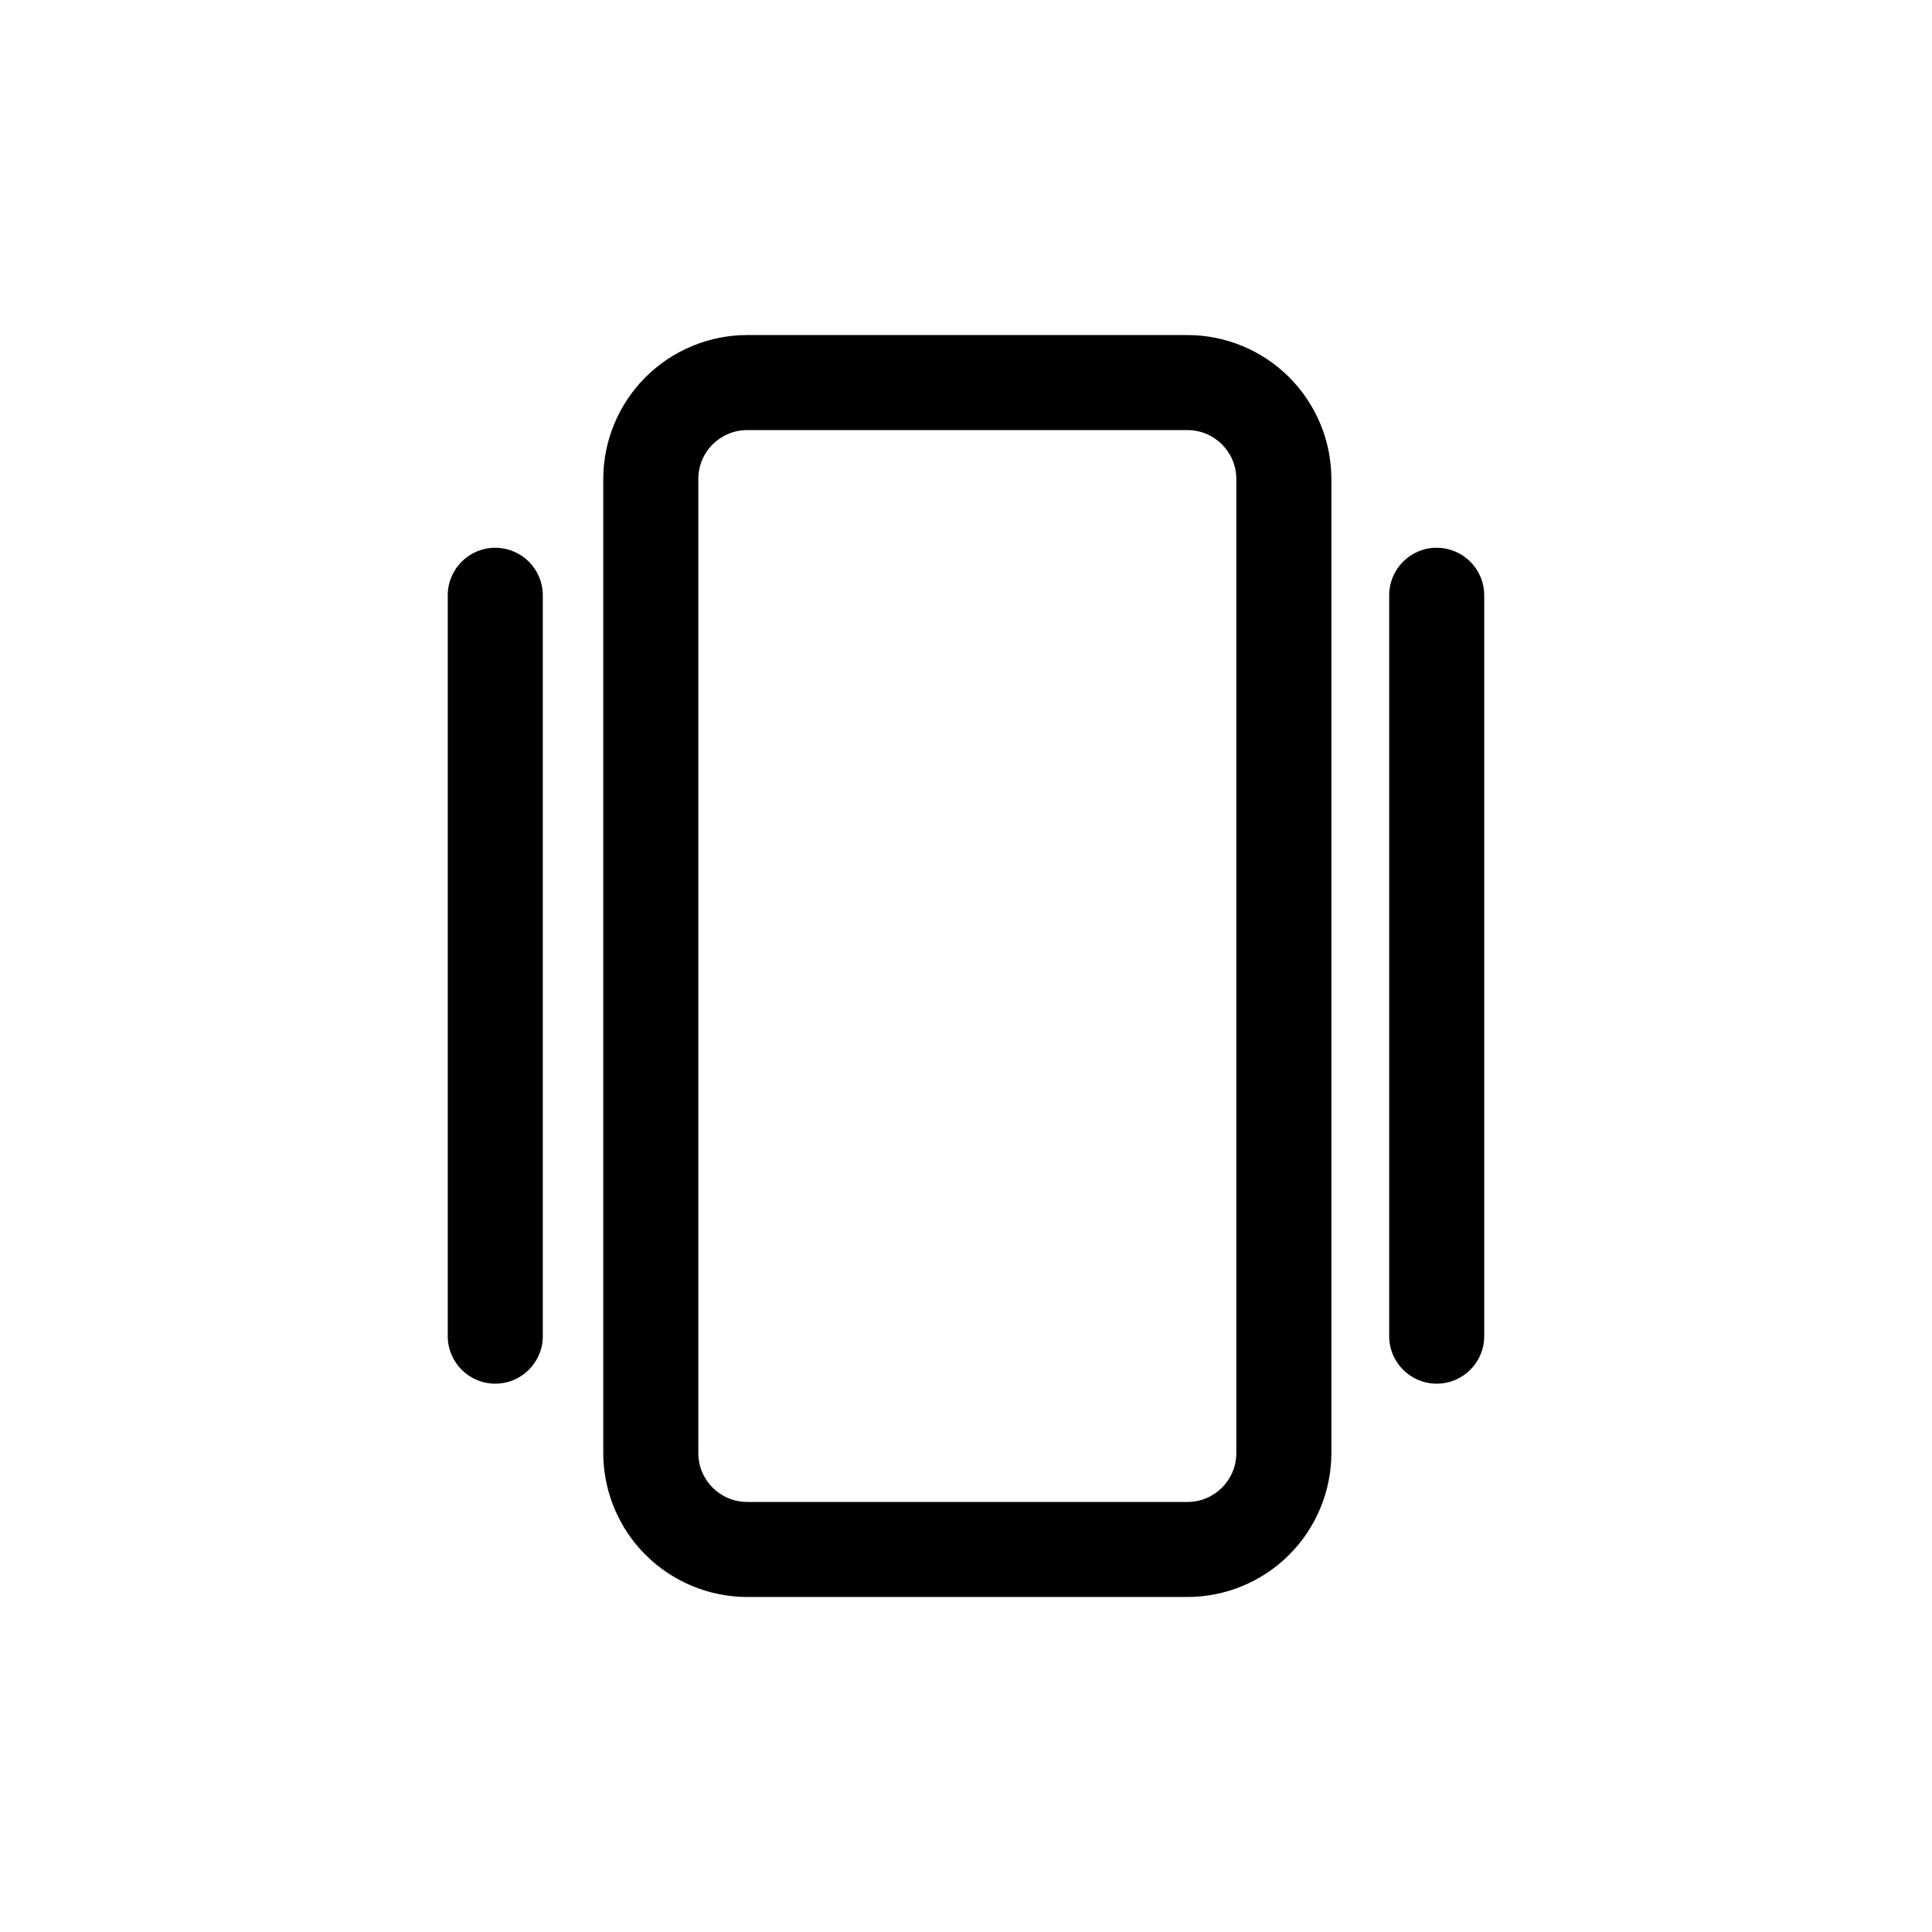
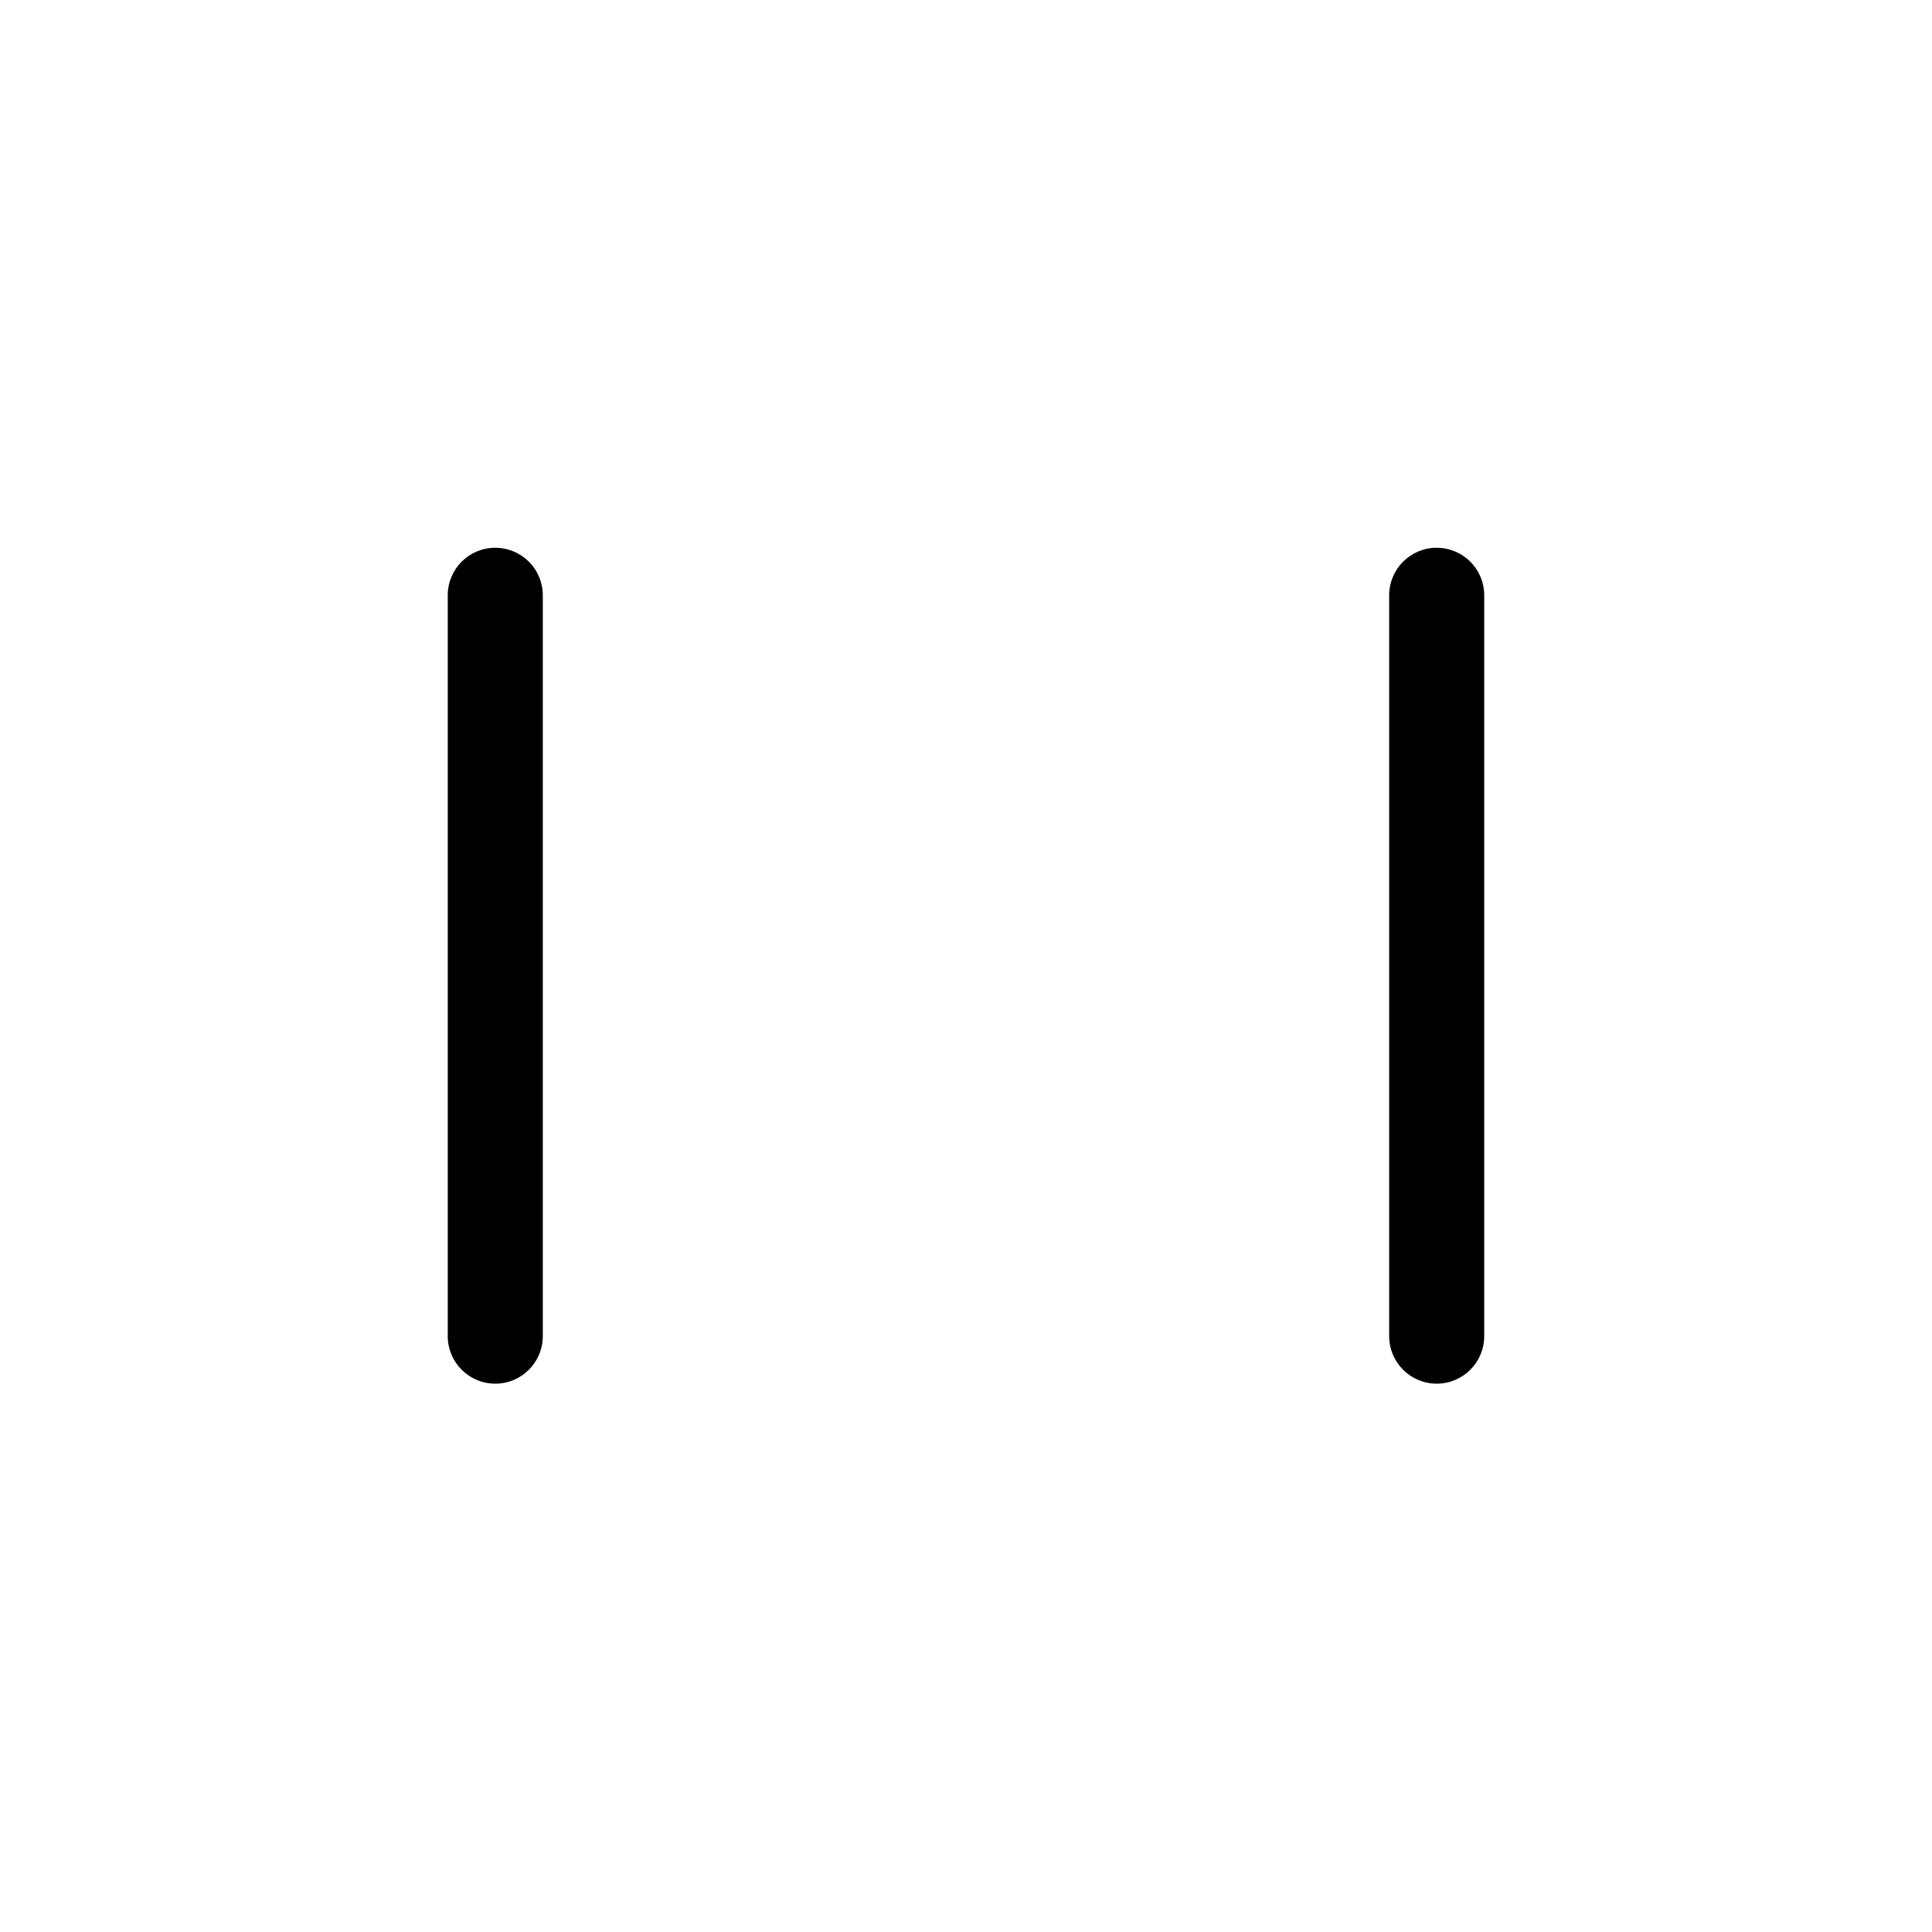
<svg xmlns="http://www.w3.org/2000/svg" fill="#000000" width="800px" height="800px" version="1.1" viewBox="144 144 512 512">
  <g>
-     <path d="m458.74 232.79h-116.73c-10.113 0.012-19.805 4.035-26.953 11.184-7.152 7.148-11.172 16.844-11.188 26.953v258.15c0.016 10.109 4.035 19.805 11.188 26.953 7.148 7.148 16.84 11.172 26.953 11.188h116.73c10.102-0.027 19.781-4.059 26.922-11.203 7.137-7.148 11.152-16.836 11.168-26.938v-258.15c-0.016-10.102-4.031-19.785-11.168-26.934-7.141-7.148-16.82-11.176-26.922-11.203zm12.898 296.29c0 7.133-5.766 12.922-12.898 12.949h-116.73c-7.152 0-12.949-5.797-12.949-12.949v-258.15c0-3.434 1.363-6.727 3.793-9.156 2.426-2.426 5.719-3.793 9.156-3.793h116.73c7.133 0.031 12.898 5.82 12.898 12.949z" />
    <path d="m524.74 289.16c-6.957 0-12.594 5.641-12.594 12.594v196.34c0 6.957 5.637 12.594 12.594 12.594 6.957 0 12.594-5.637 12.594-12.594v-196.18c0.043-3.367-1.27-6.609-3.633-9.004-2.367-2.394-5.594-3.742-8.961-3.742z" />
    <path d="m275.25 289.16c-6.953 0-12.594 5.641-12.594 12.594v196.34c0 6.957 5.641 12.594 12.594 12.594 6.957 0 12.598-5.637 12.598-12.594v-196.18c0.039-3.367-1.27-6.609-3.637-9.004-2.367-2.394-5.594-3.742-8.961-3.742z" />
  </g>
</svg>